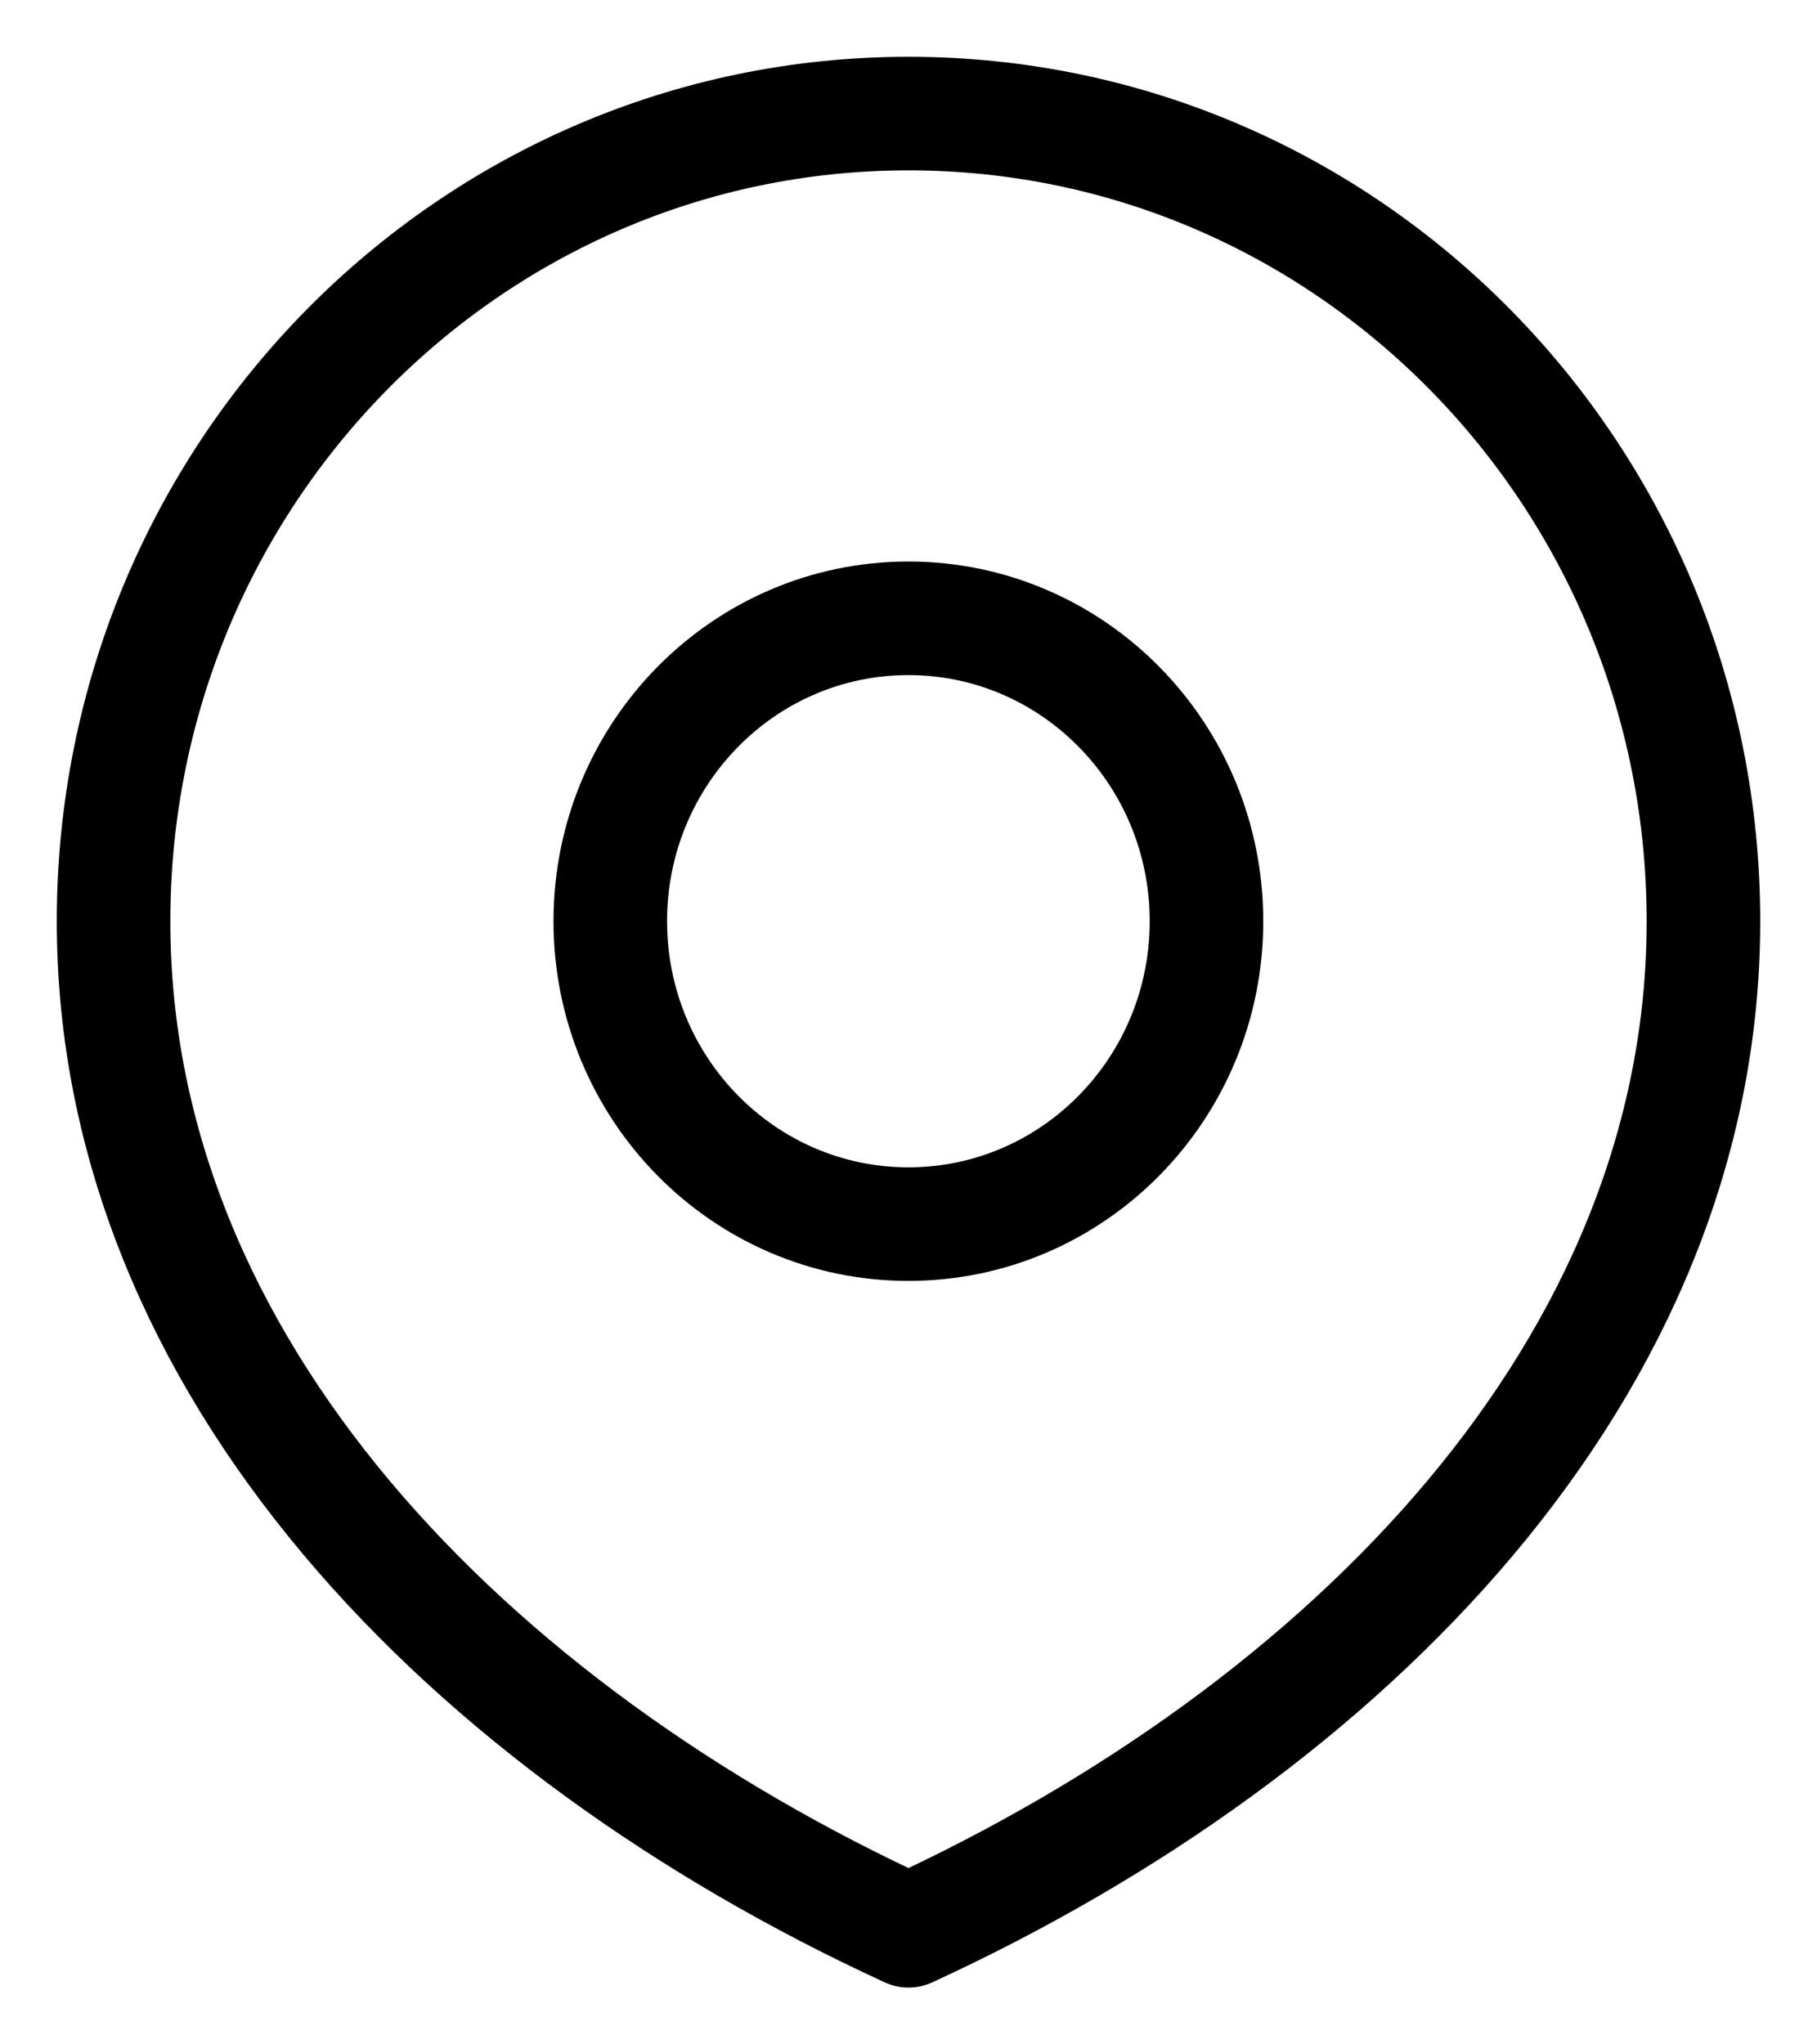
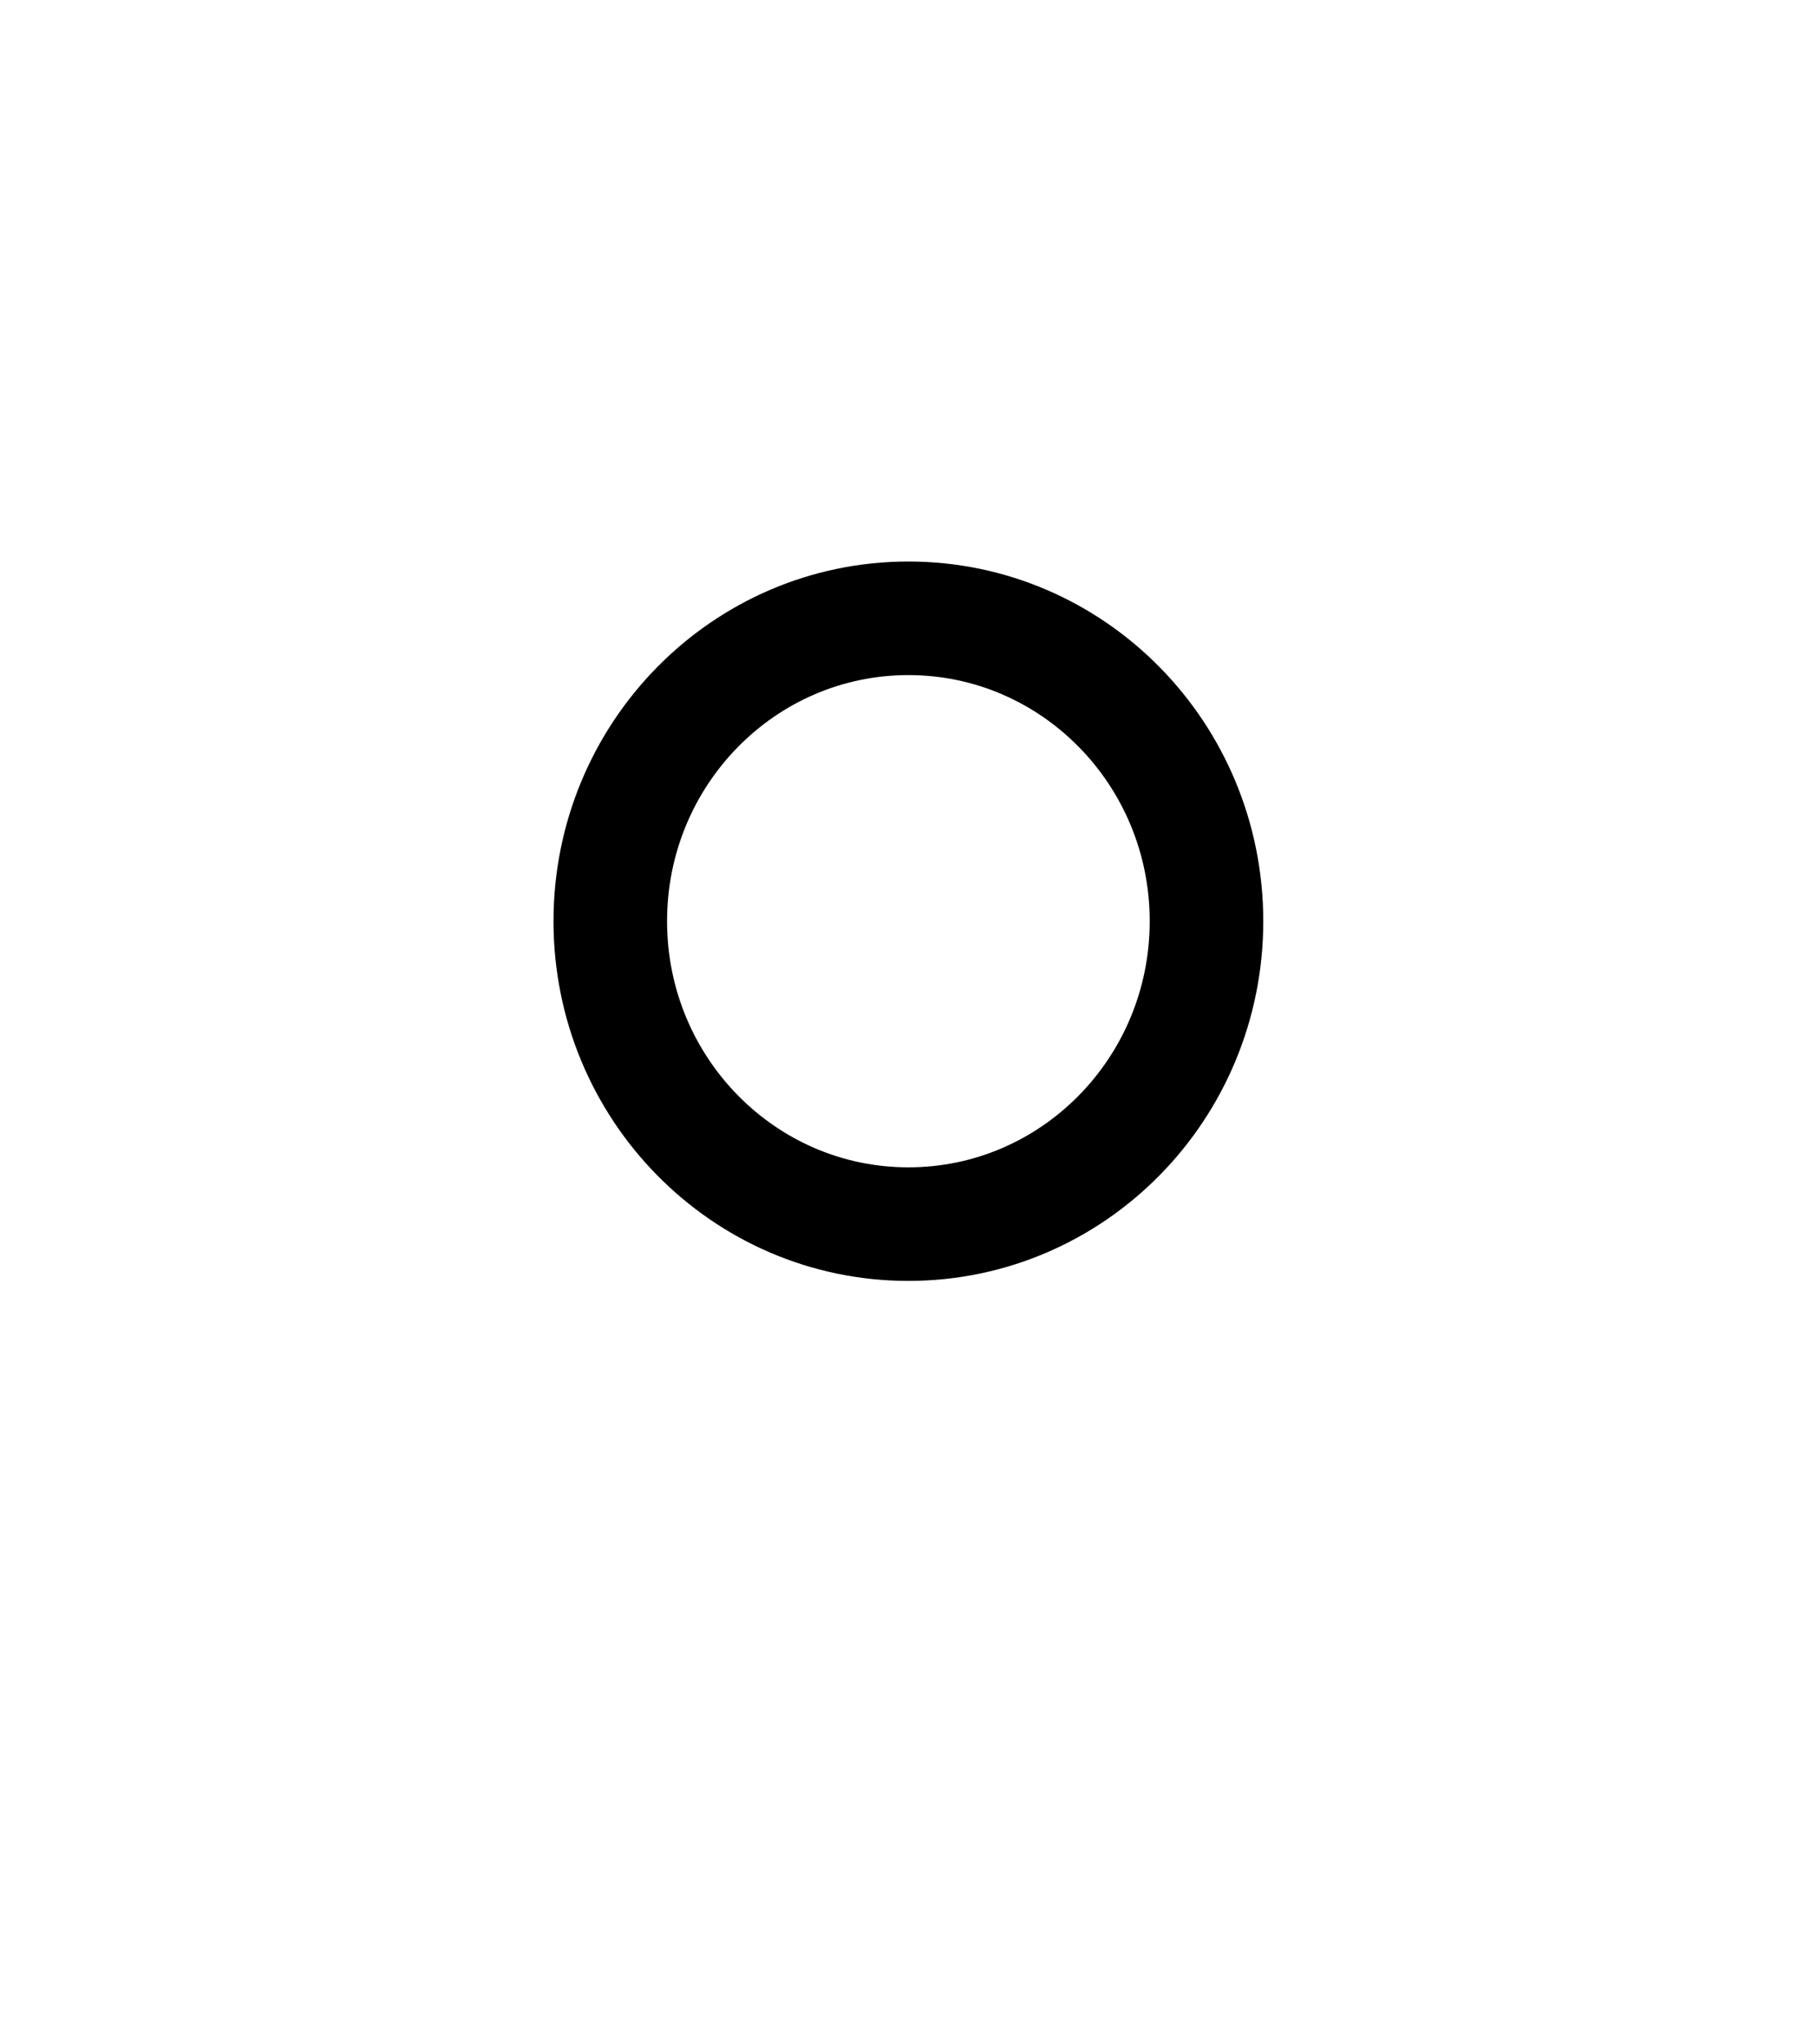
<svg xmlns="http://www.w3.org/2000/svg" width="16" height="18" viewBox="0 0 16 18" fill="none">
  <path d="M7.999 10.778C9.449 10.778 10.624 9.584 10.624 8.111C10.624 6.638 9.449 5.444 7.999 5.444C6.549 5.444 5.374 6.638 5.374 8.111C5.374 9.584 6.549 10.778 7.999 10.778Z" stroke="black" stroke-linecap="round" stroke-linejoin="round" />
-   <path d="M8 17C11.866 15.222 15 12.039 15 8.111C15 4.184 11.866 1 8 1C4.134 1 1 4.184 1 8.111C1 12.039 4.134 15.222 8 17Z" stroke="black" stroke-linecap="round" stroke-linejoin="round" />
</svg>